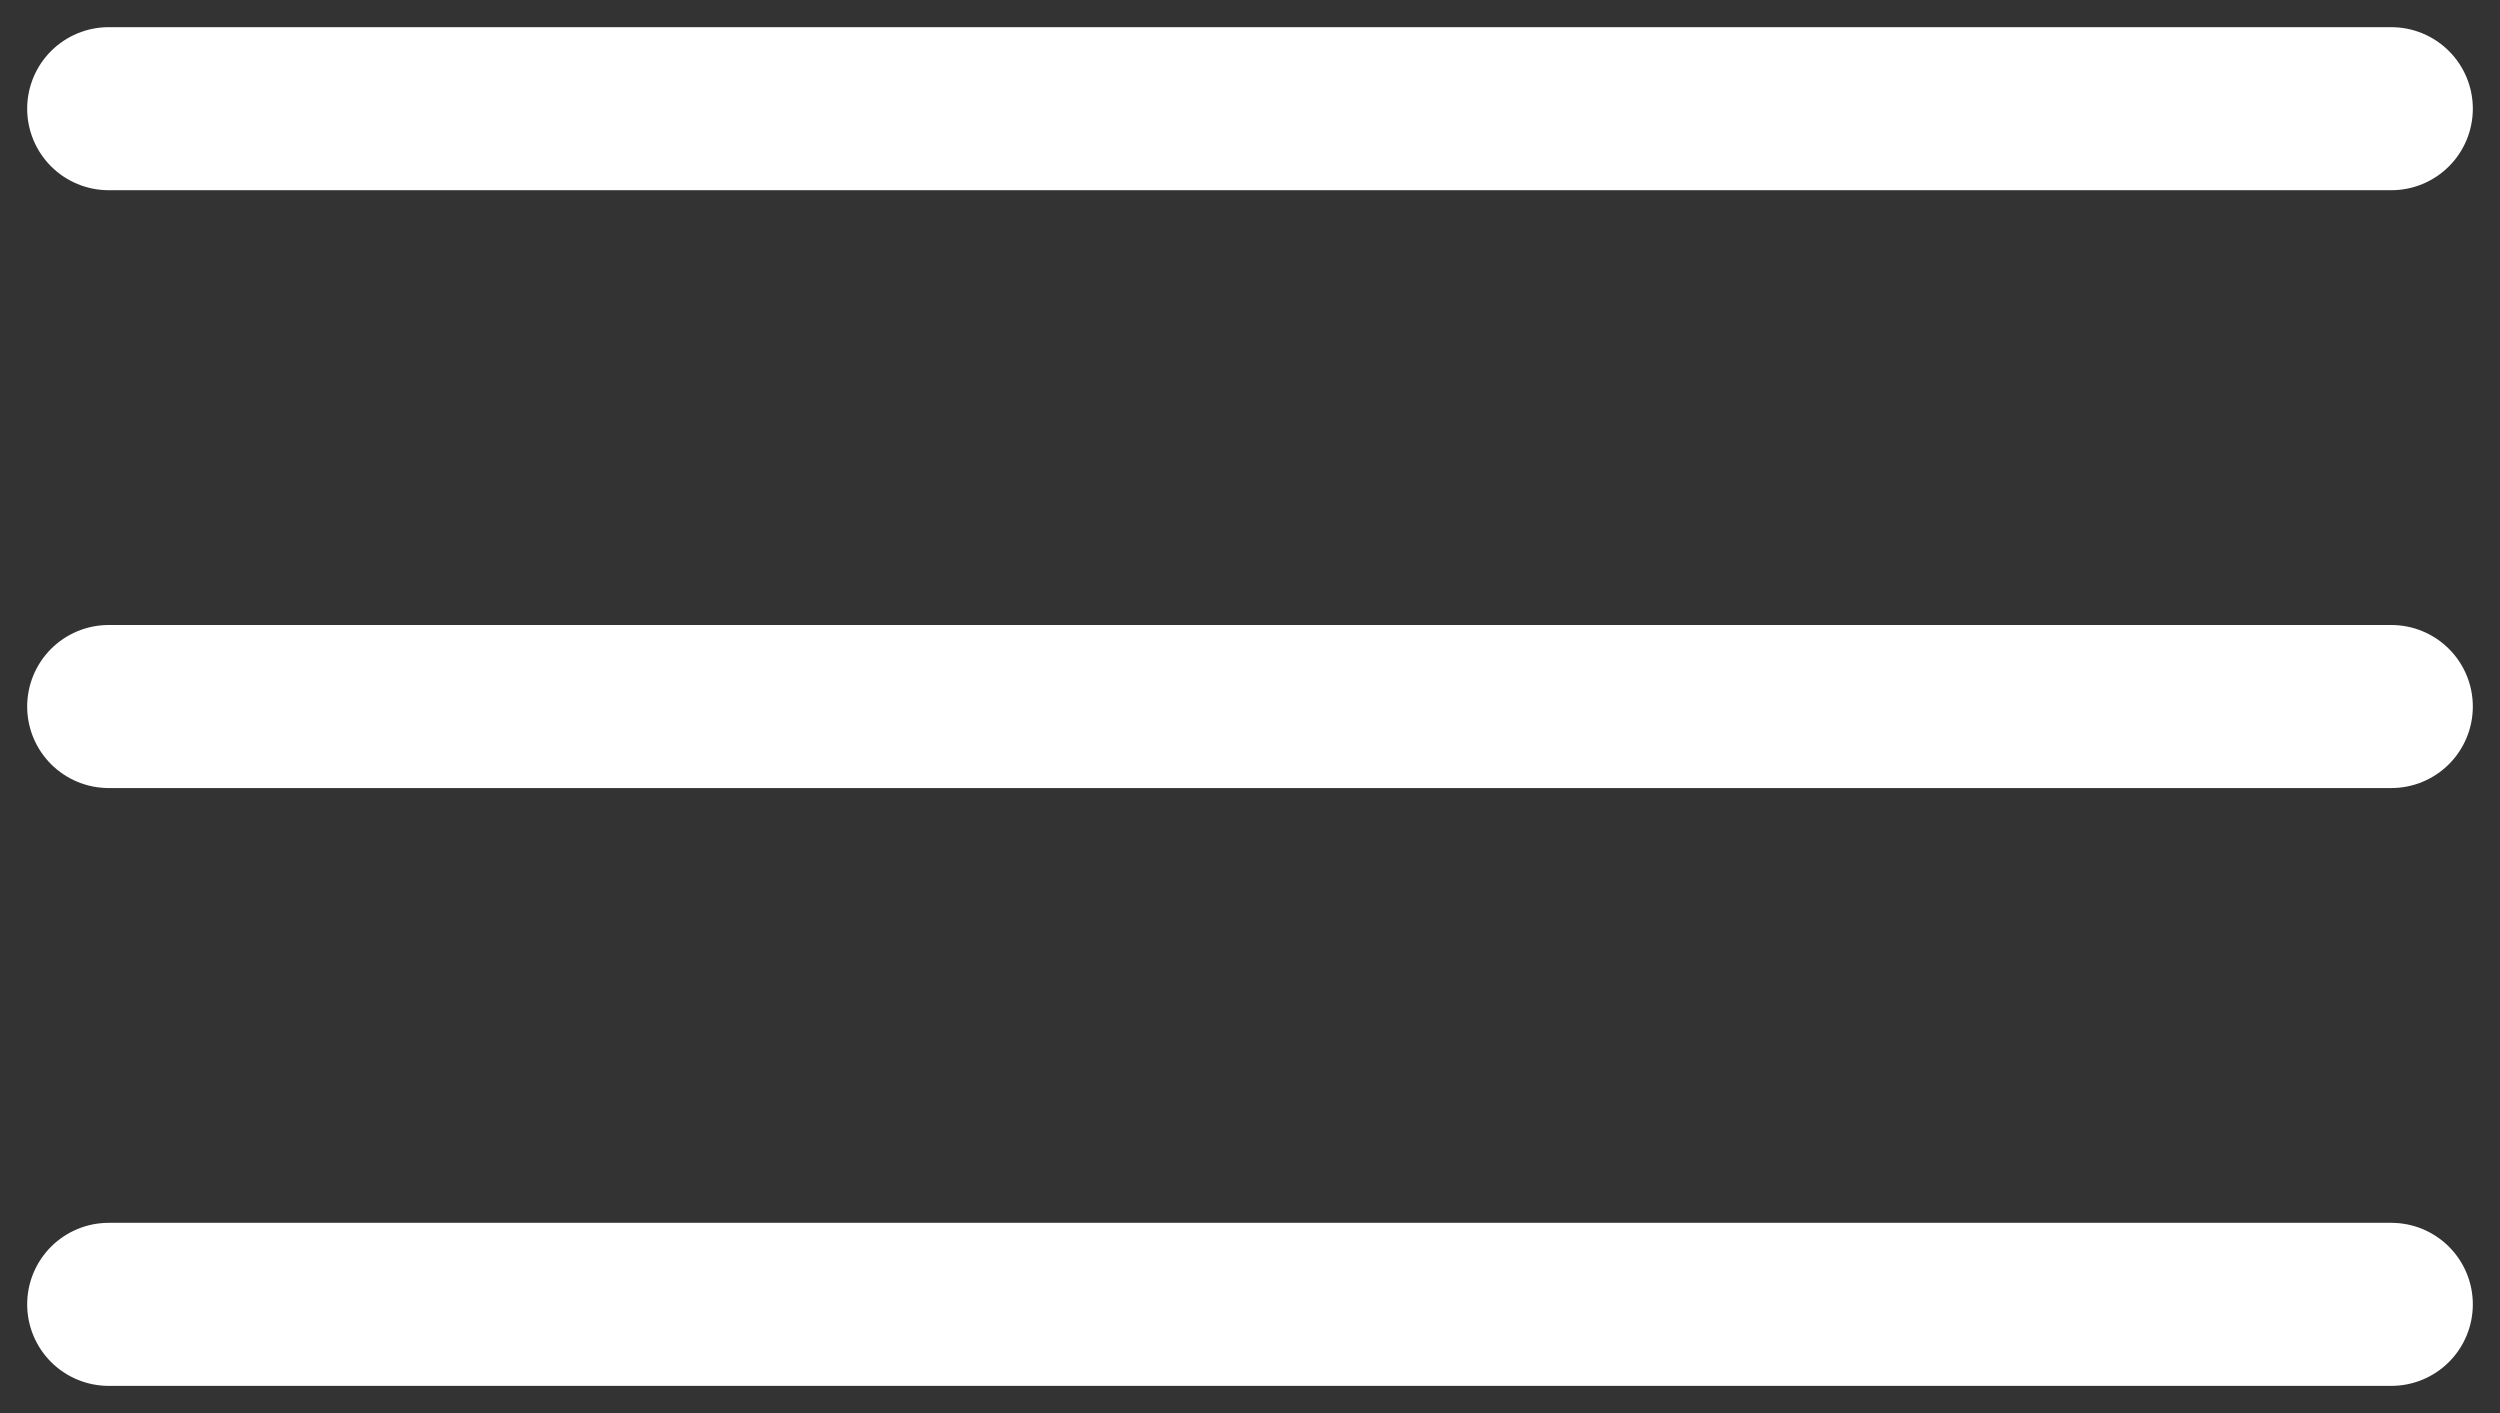
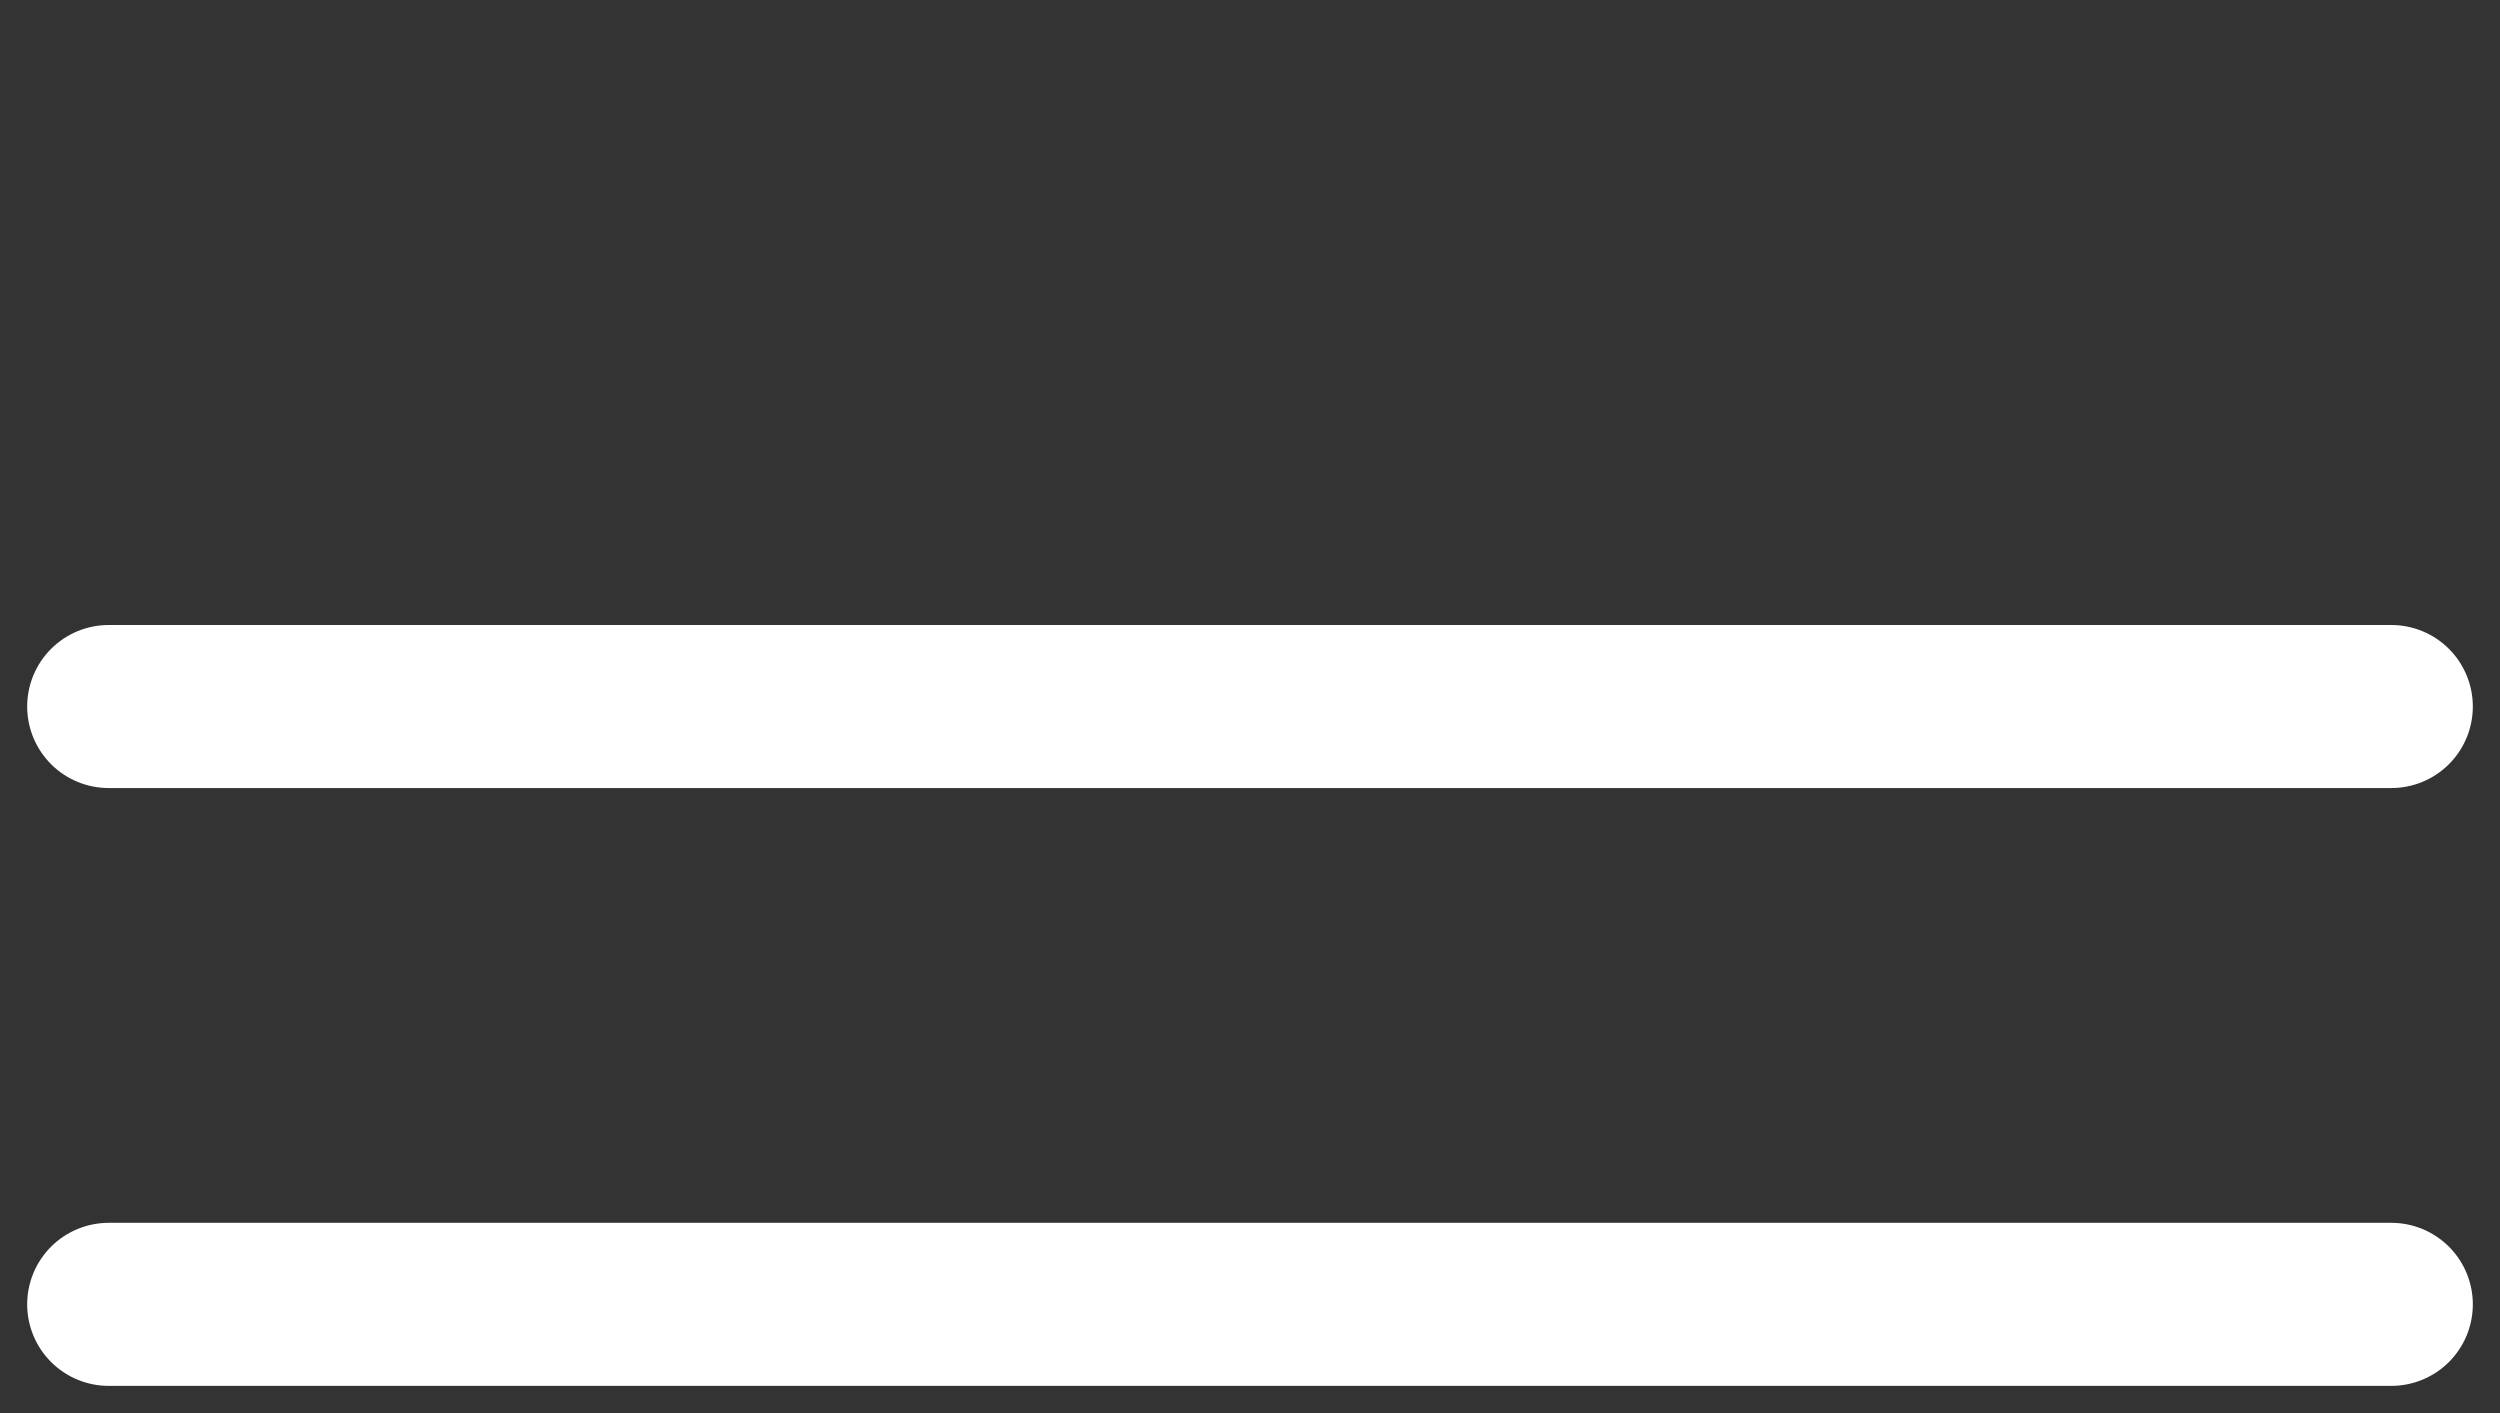
<svg xmlns="http://www.w3.org/2000/svg" width="23" height="13" viewBox="0 0 23 13" fill="none">
  <rect x="0" y="0" width="23" height="13" fill="#333333" stroke="none" />
-   <path d="M1 12H22M1 6.5H22M1 1H22" stroke="white" stroke-width="1.5" stroke-linecap="round" stroke-linejoin="round" />
+   <path d="M1 12H22M1 6.5H22H22" stroke="white" stroke-width="1.5" stroke-linecap="round" stroke-linejoin="round" />
</svg>